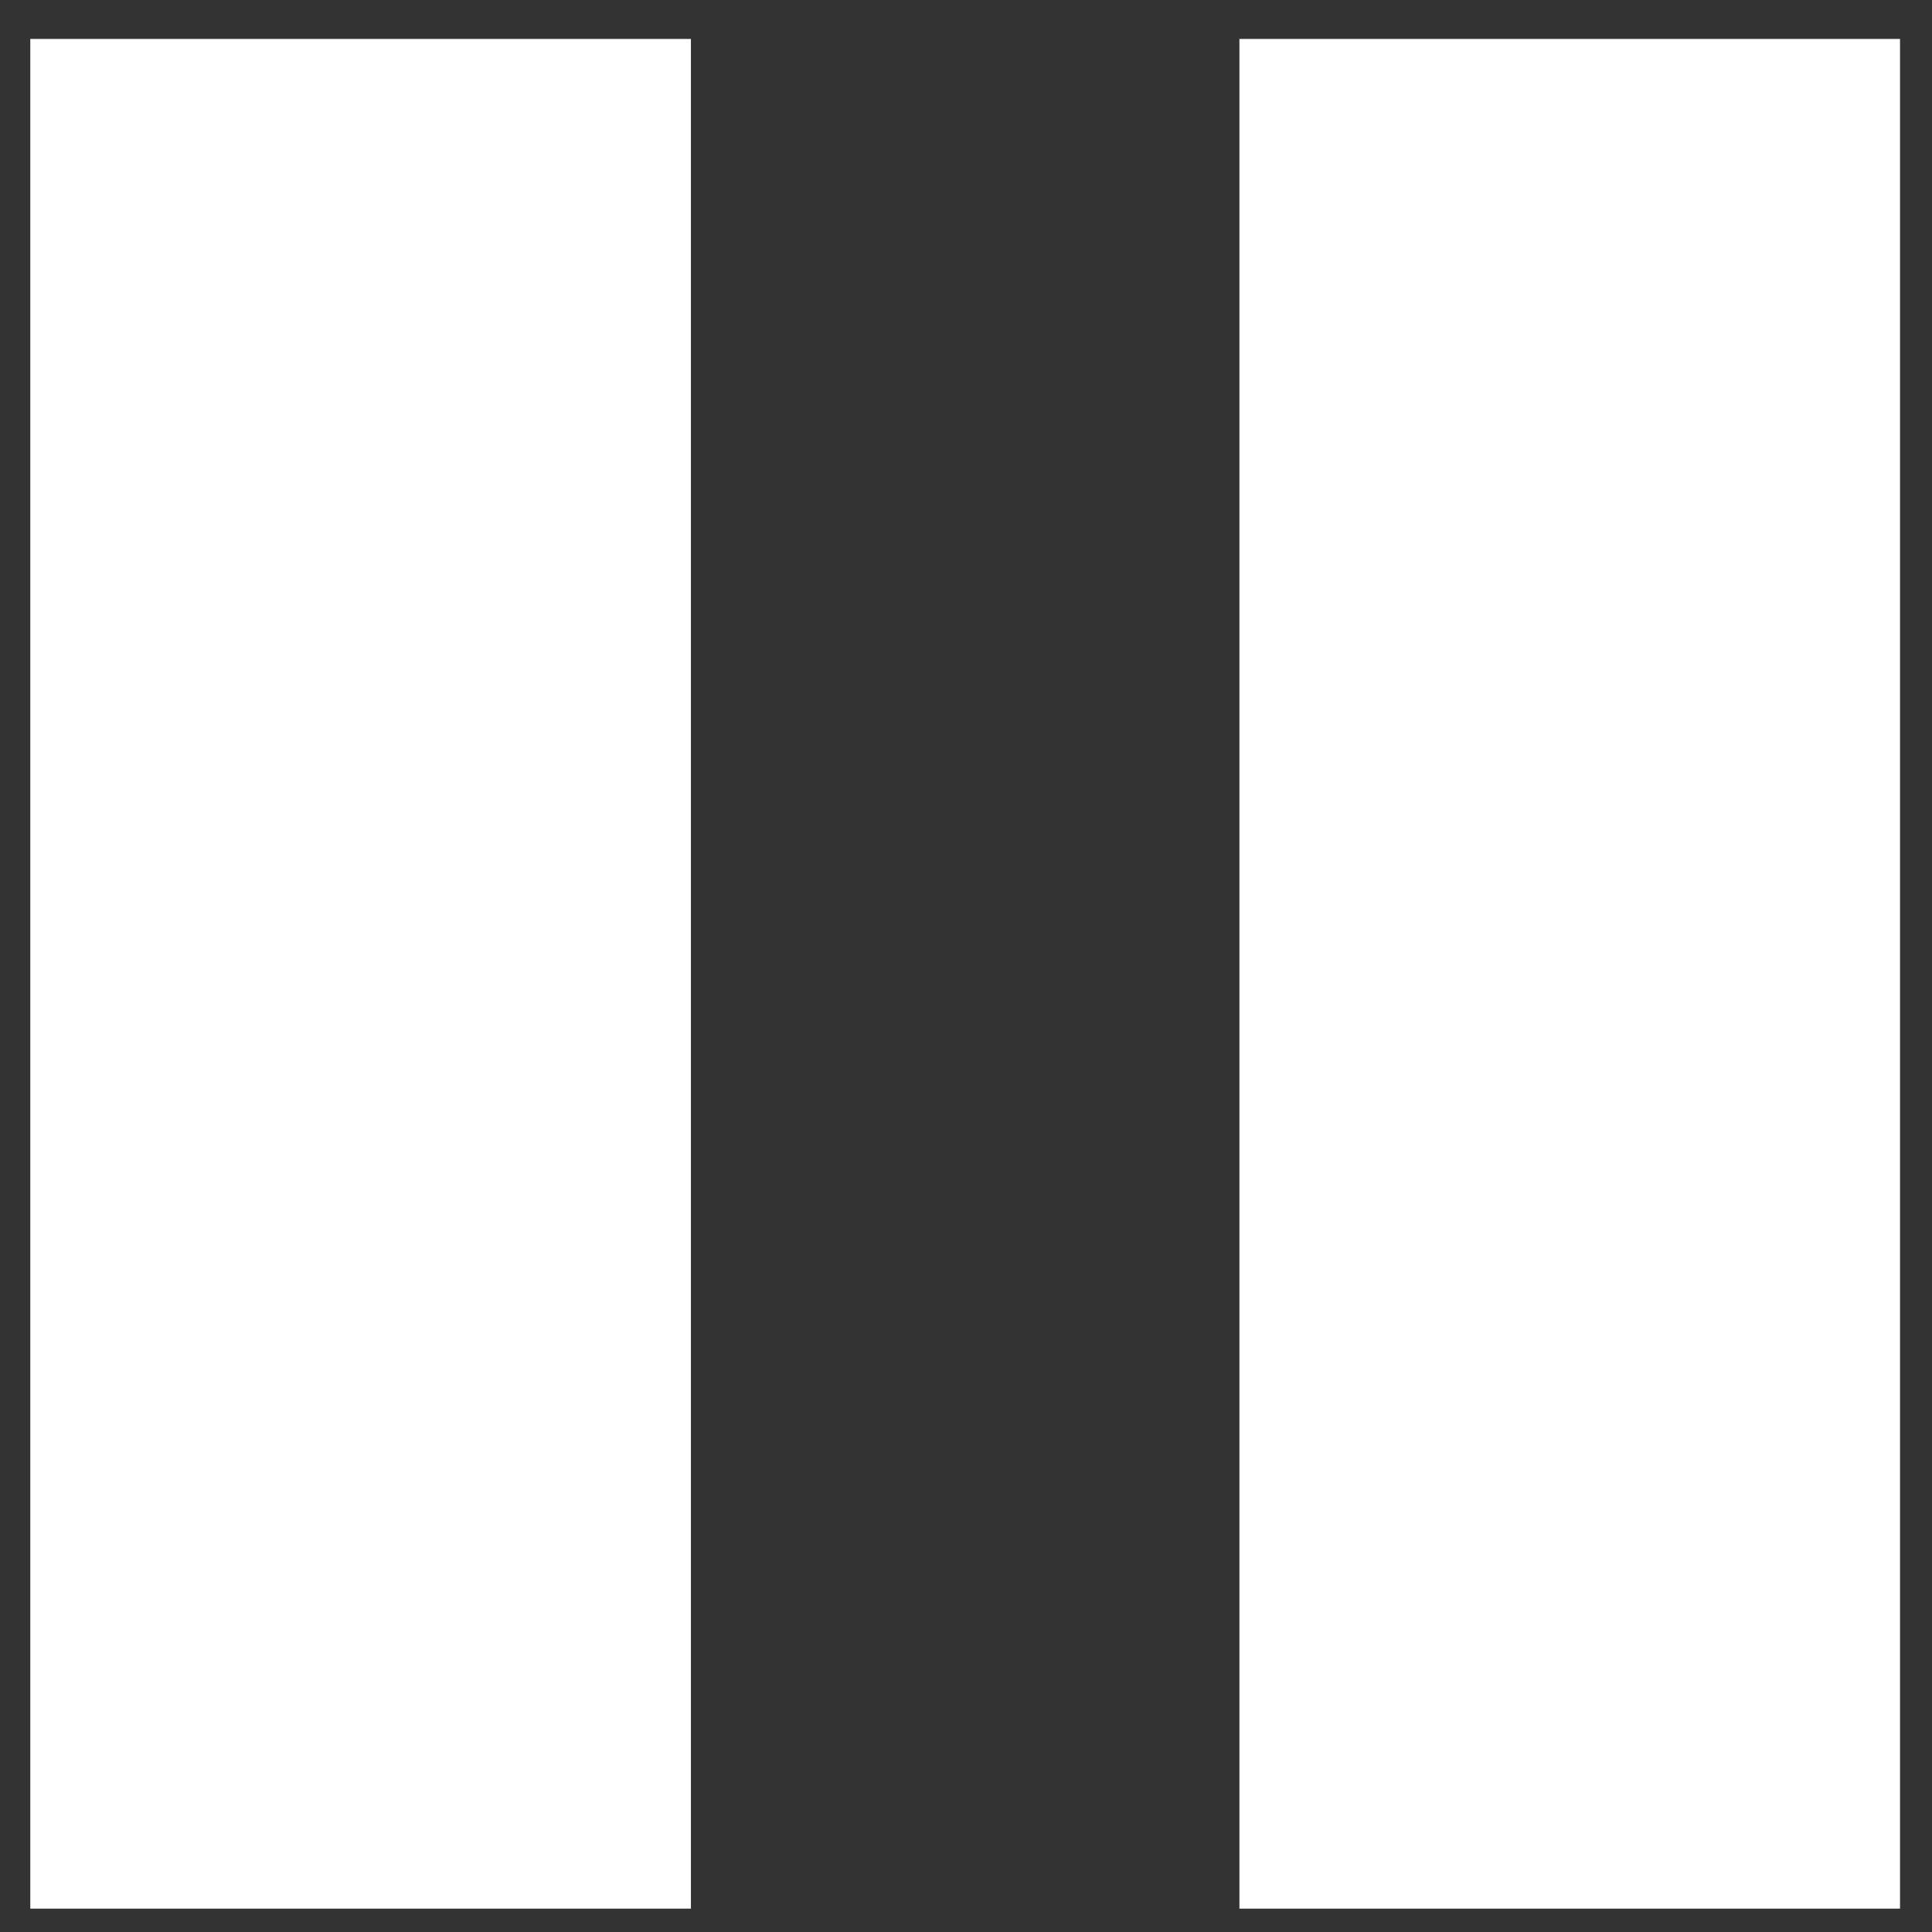
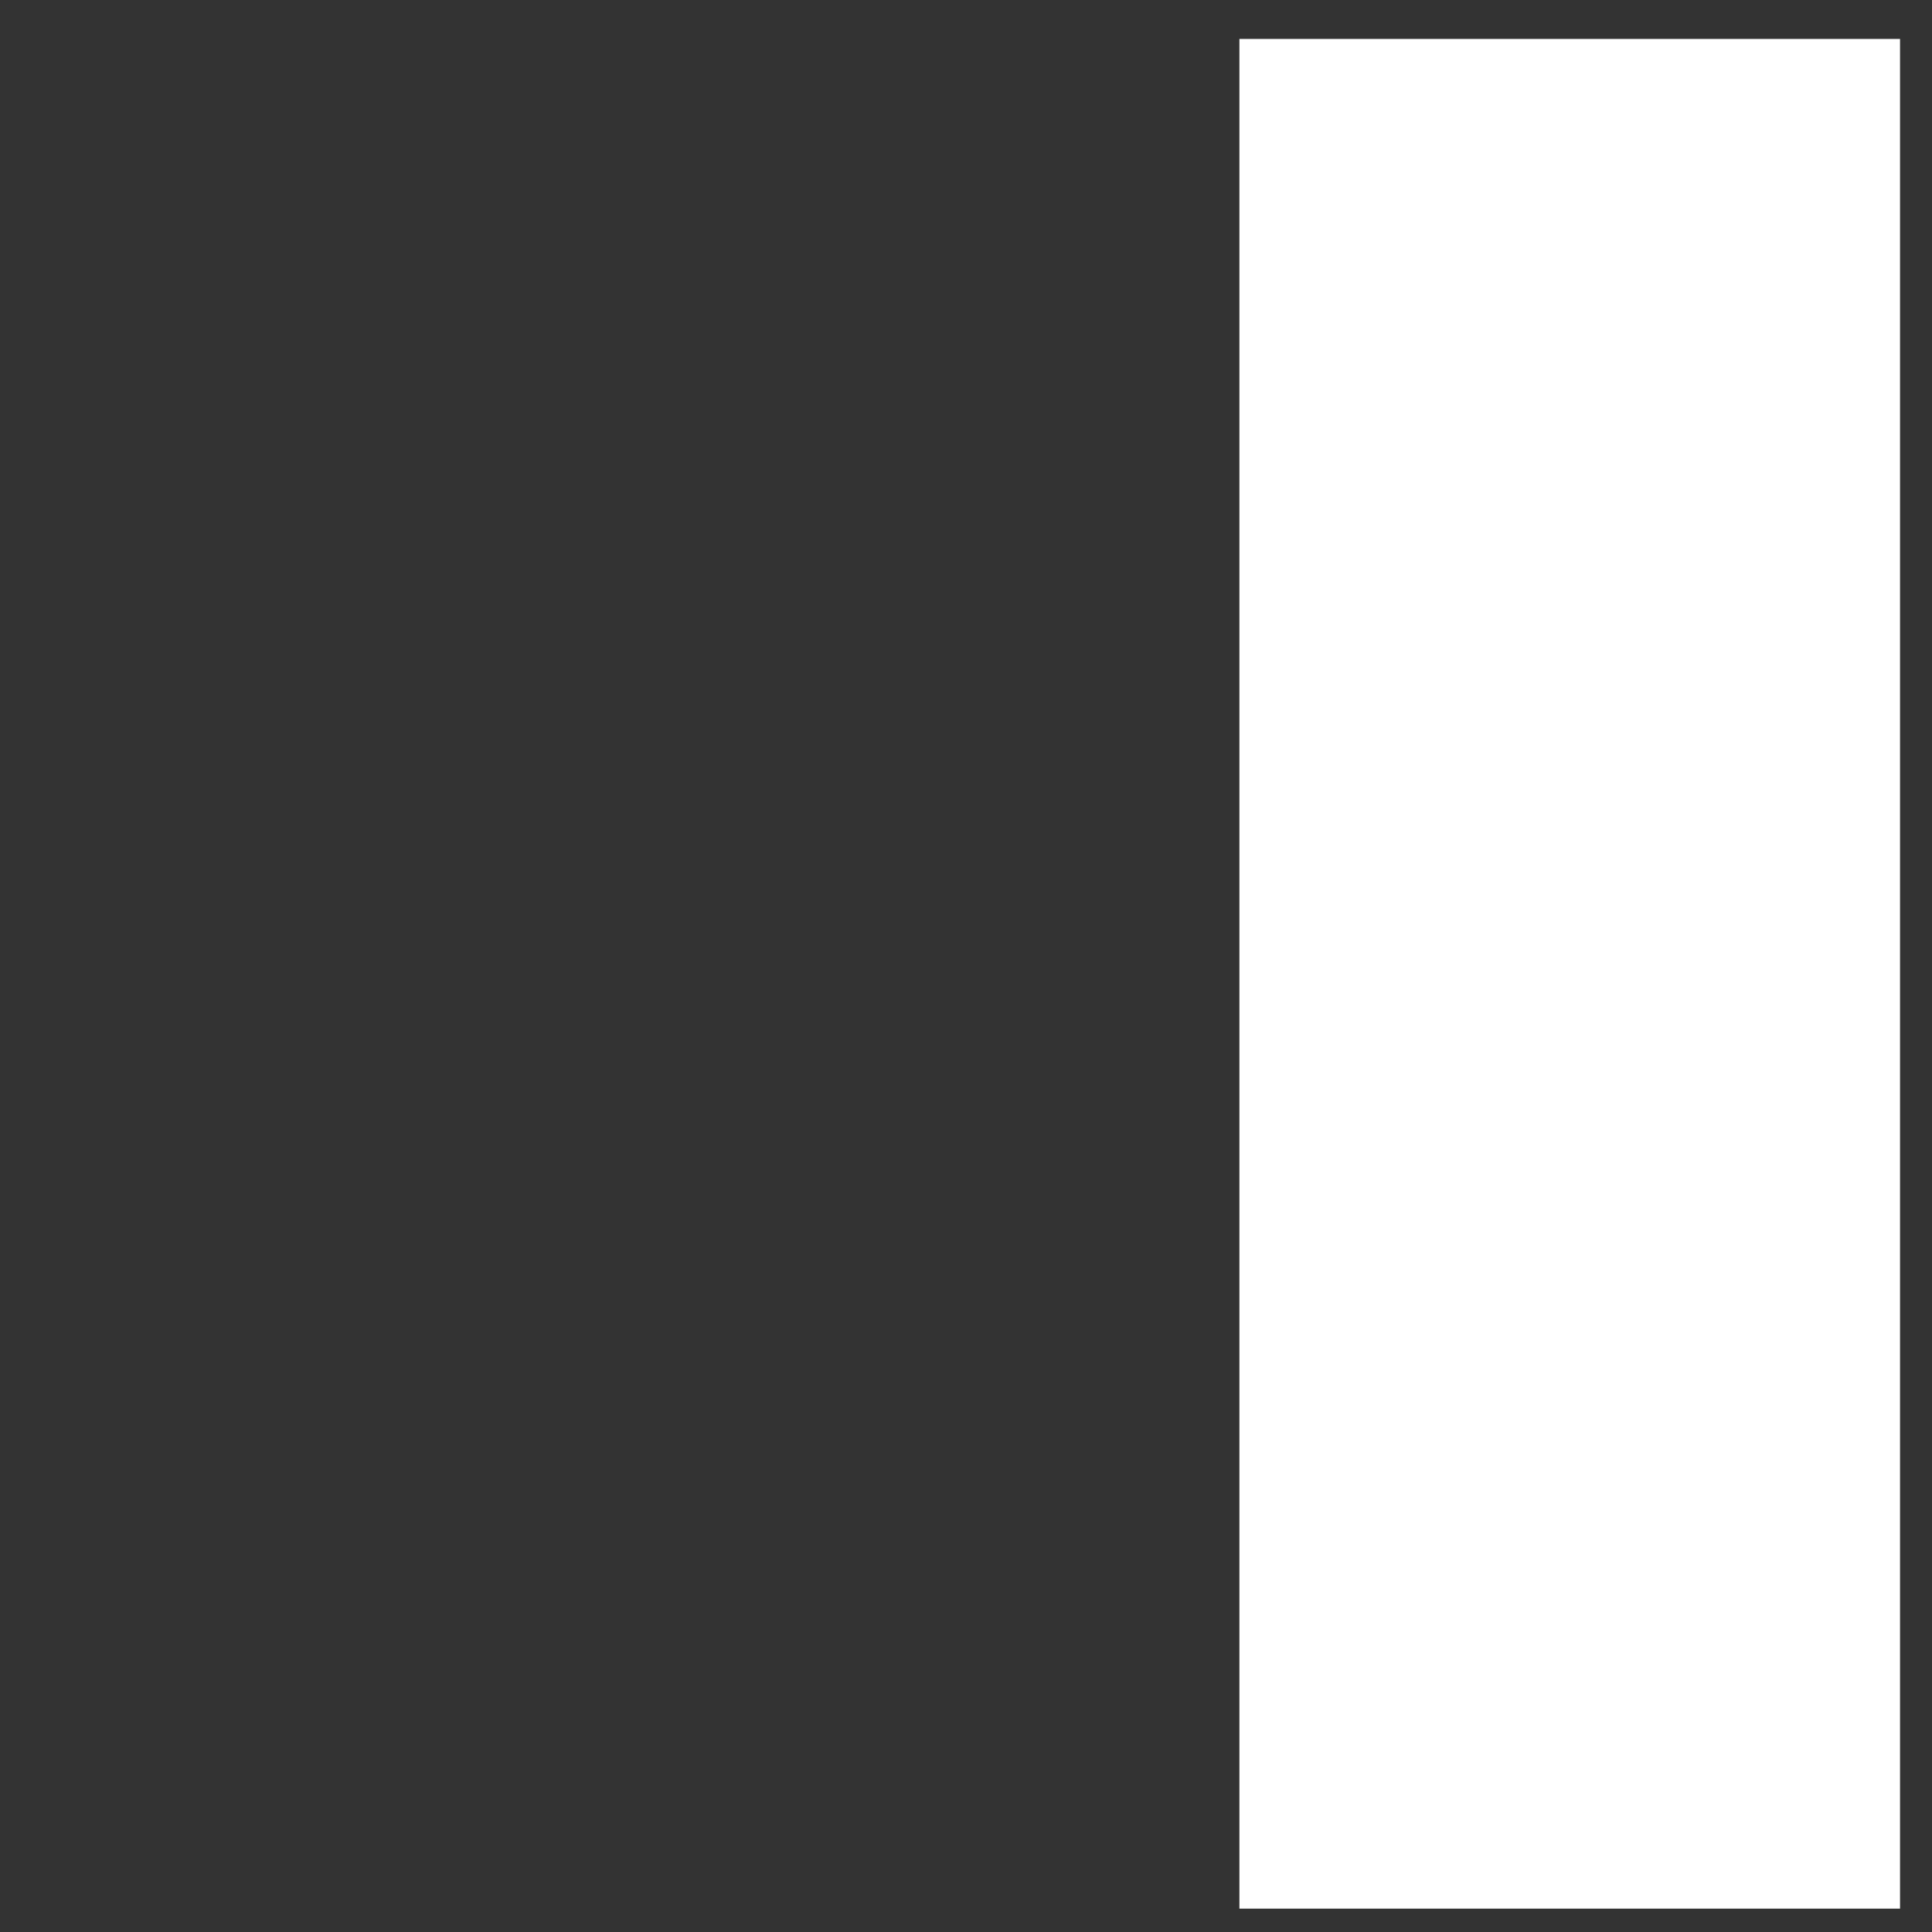
<svg xmlns="http://www.w3.org/2000/svg" width="31" height="31" viewBox="0 0 31 31" fill="none">
  <rect x="0" y="0" width="31" height="31" fill="#333333" stroke="none" />
-   <rect x="0.486" y="0.625" width="10.6" height="30" fill="white" />
  <rect x="19.887" y="0.625" width="10.6" height="30" fill="white" />
</svg>